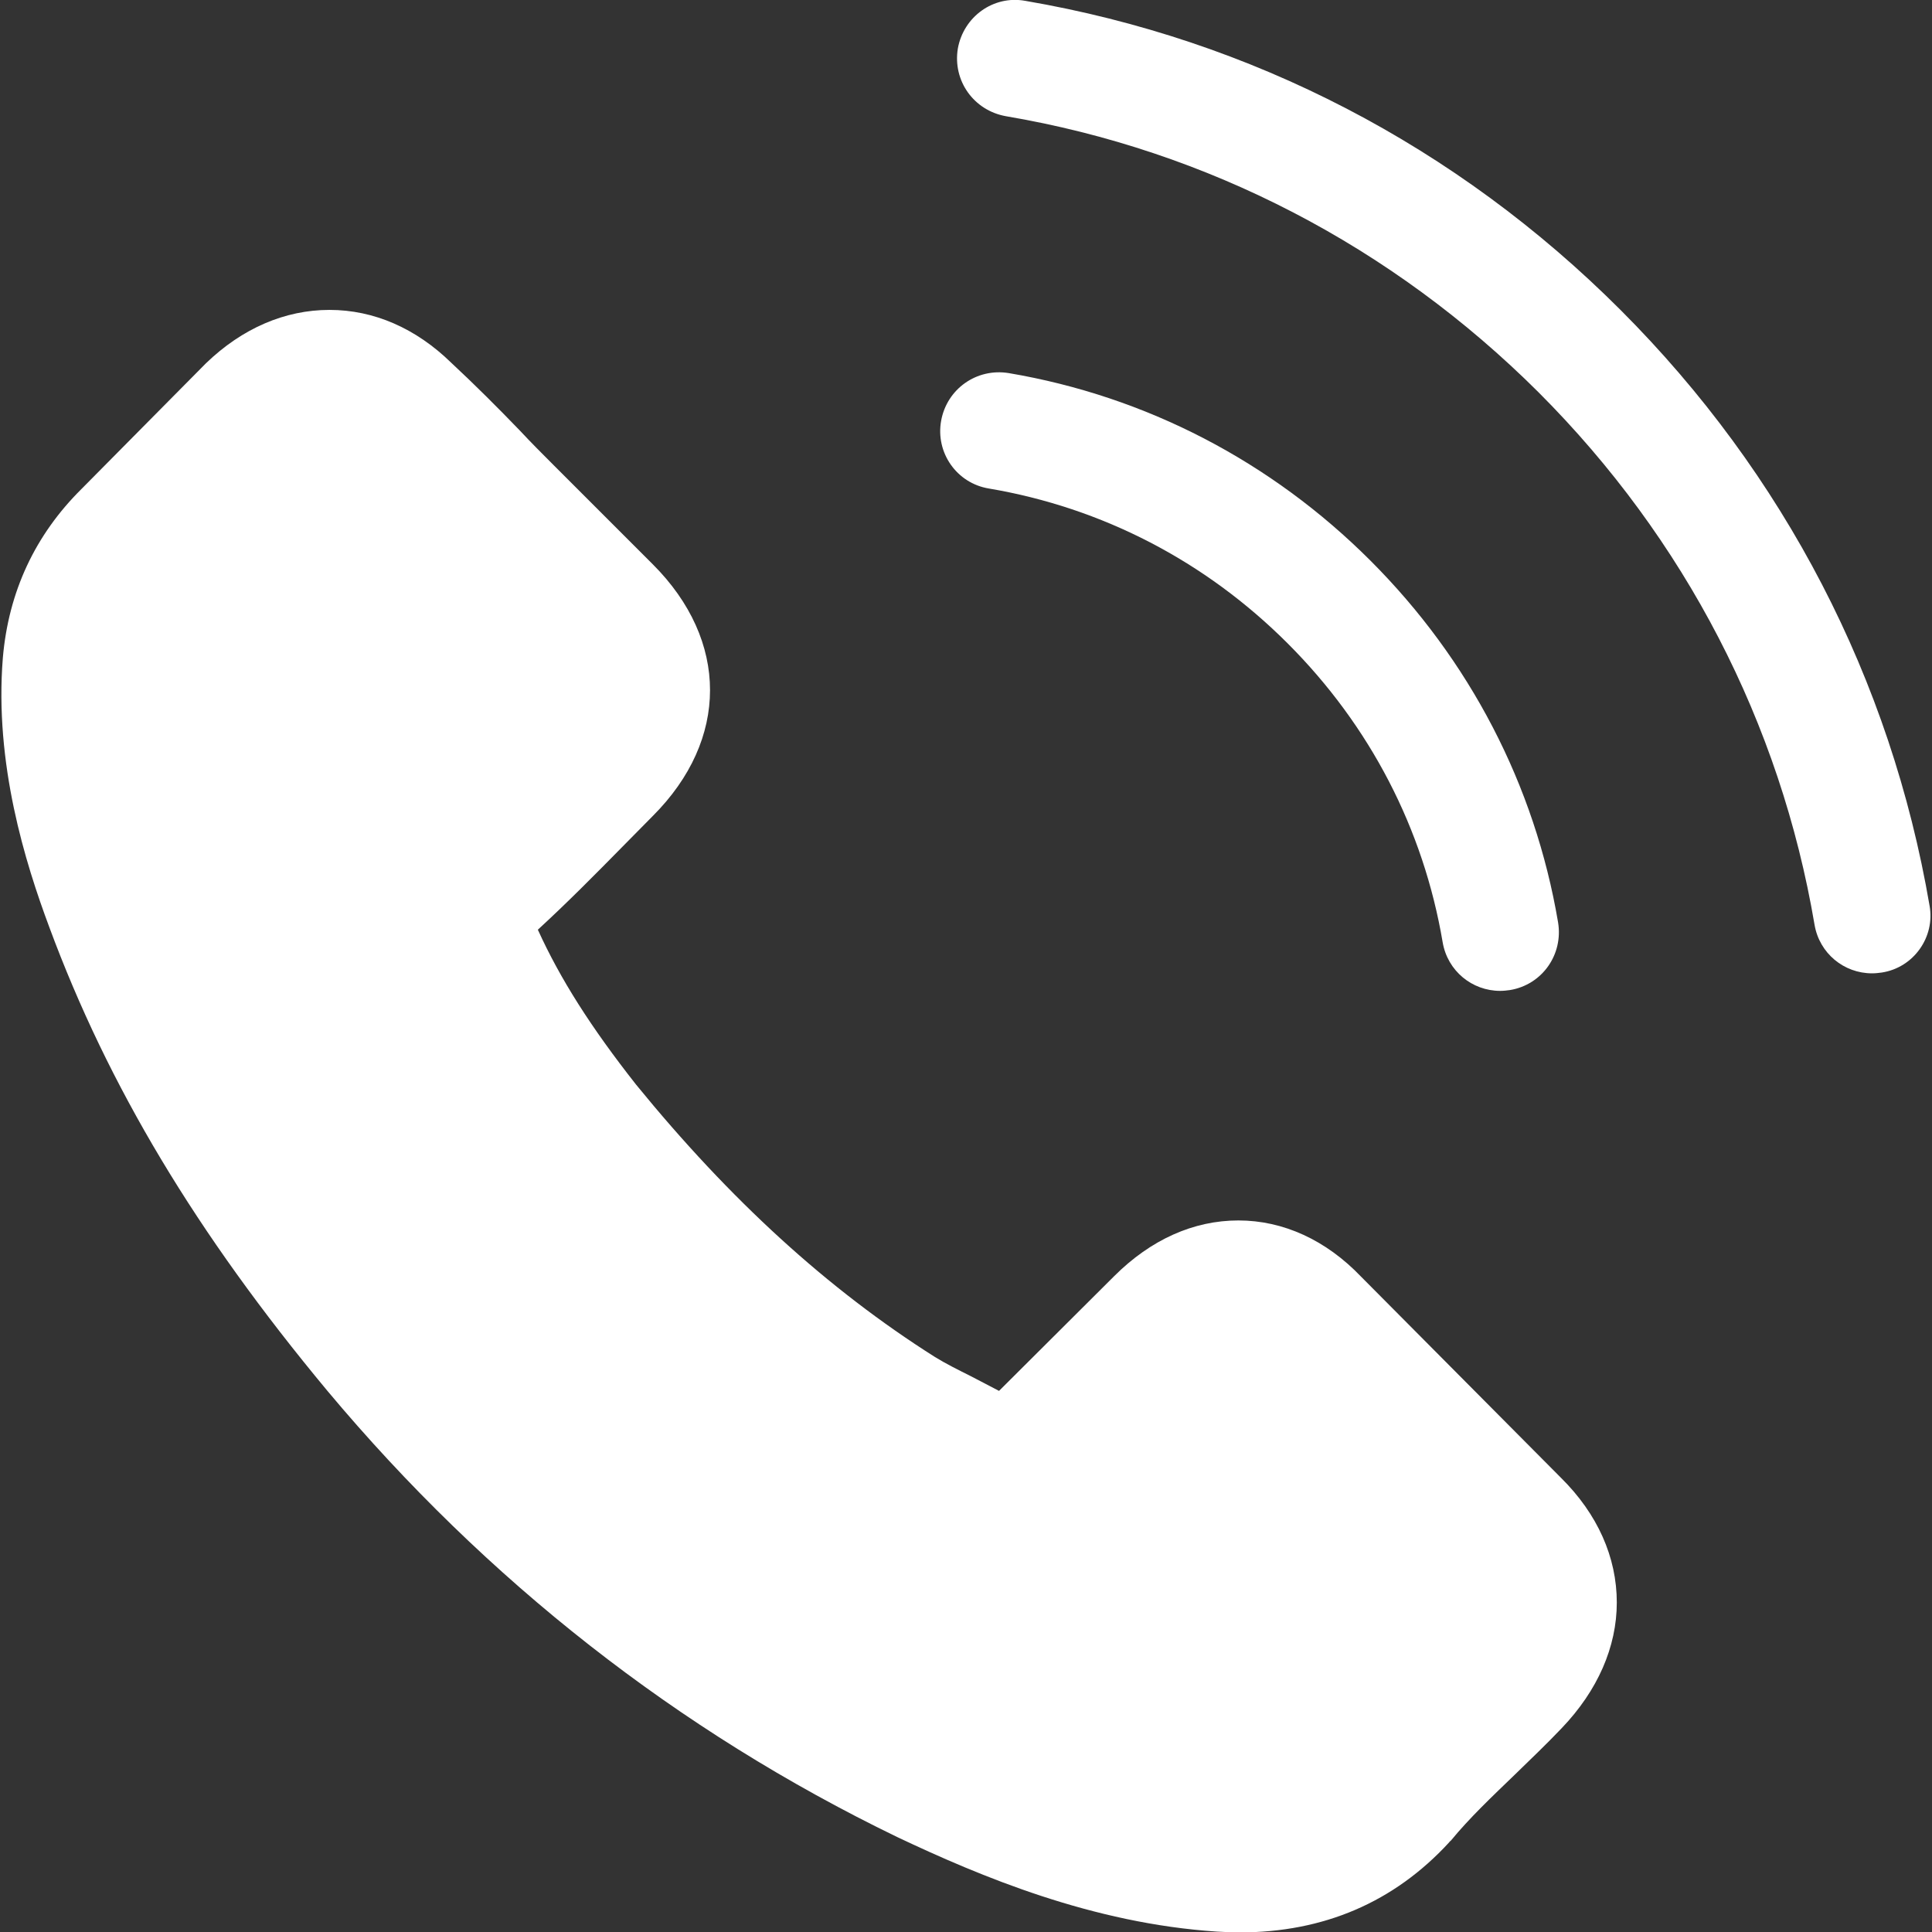
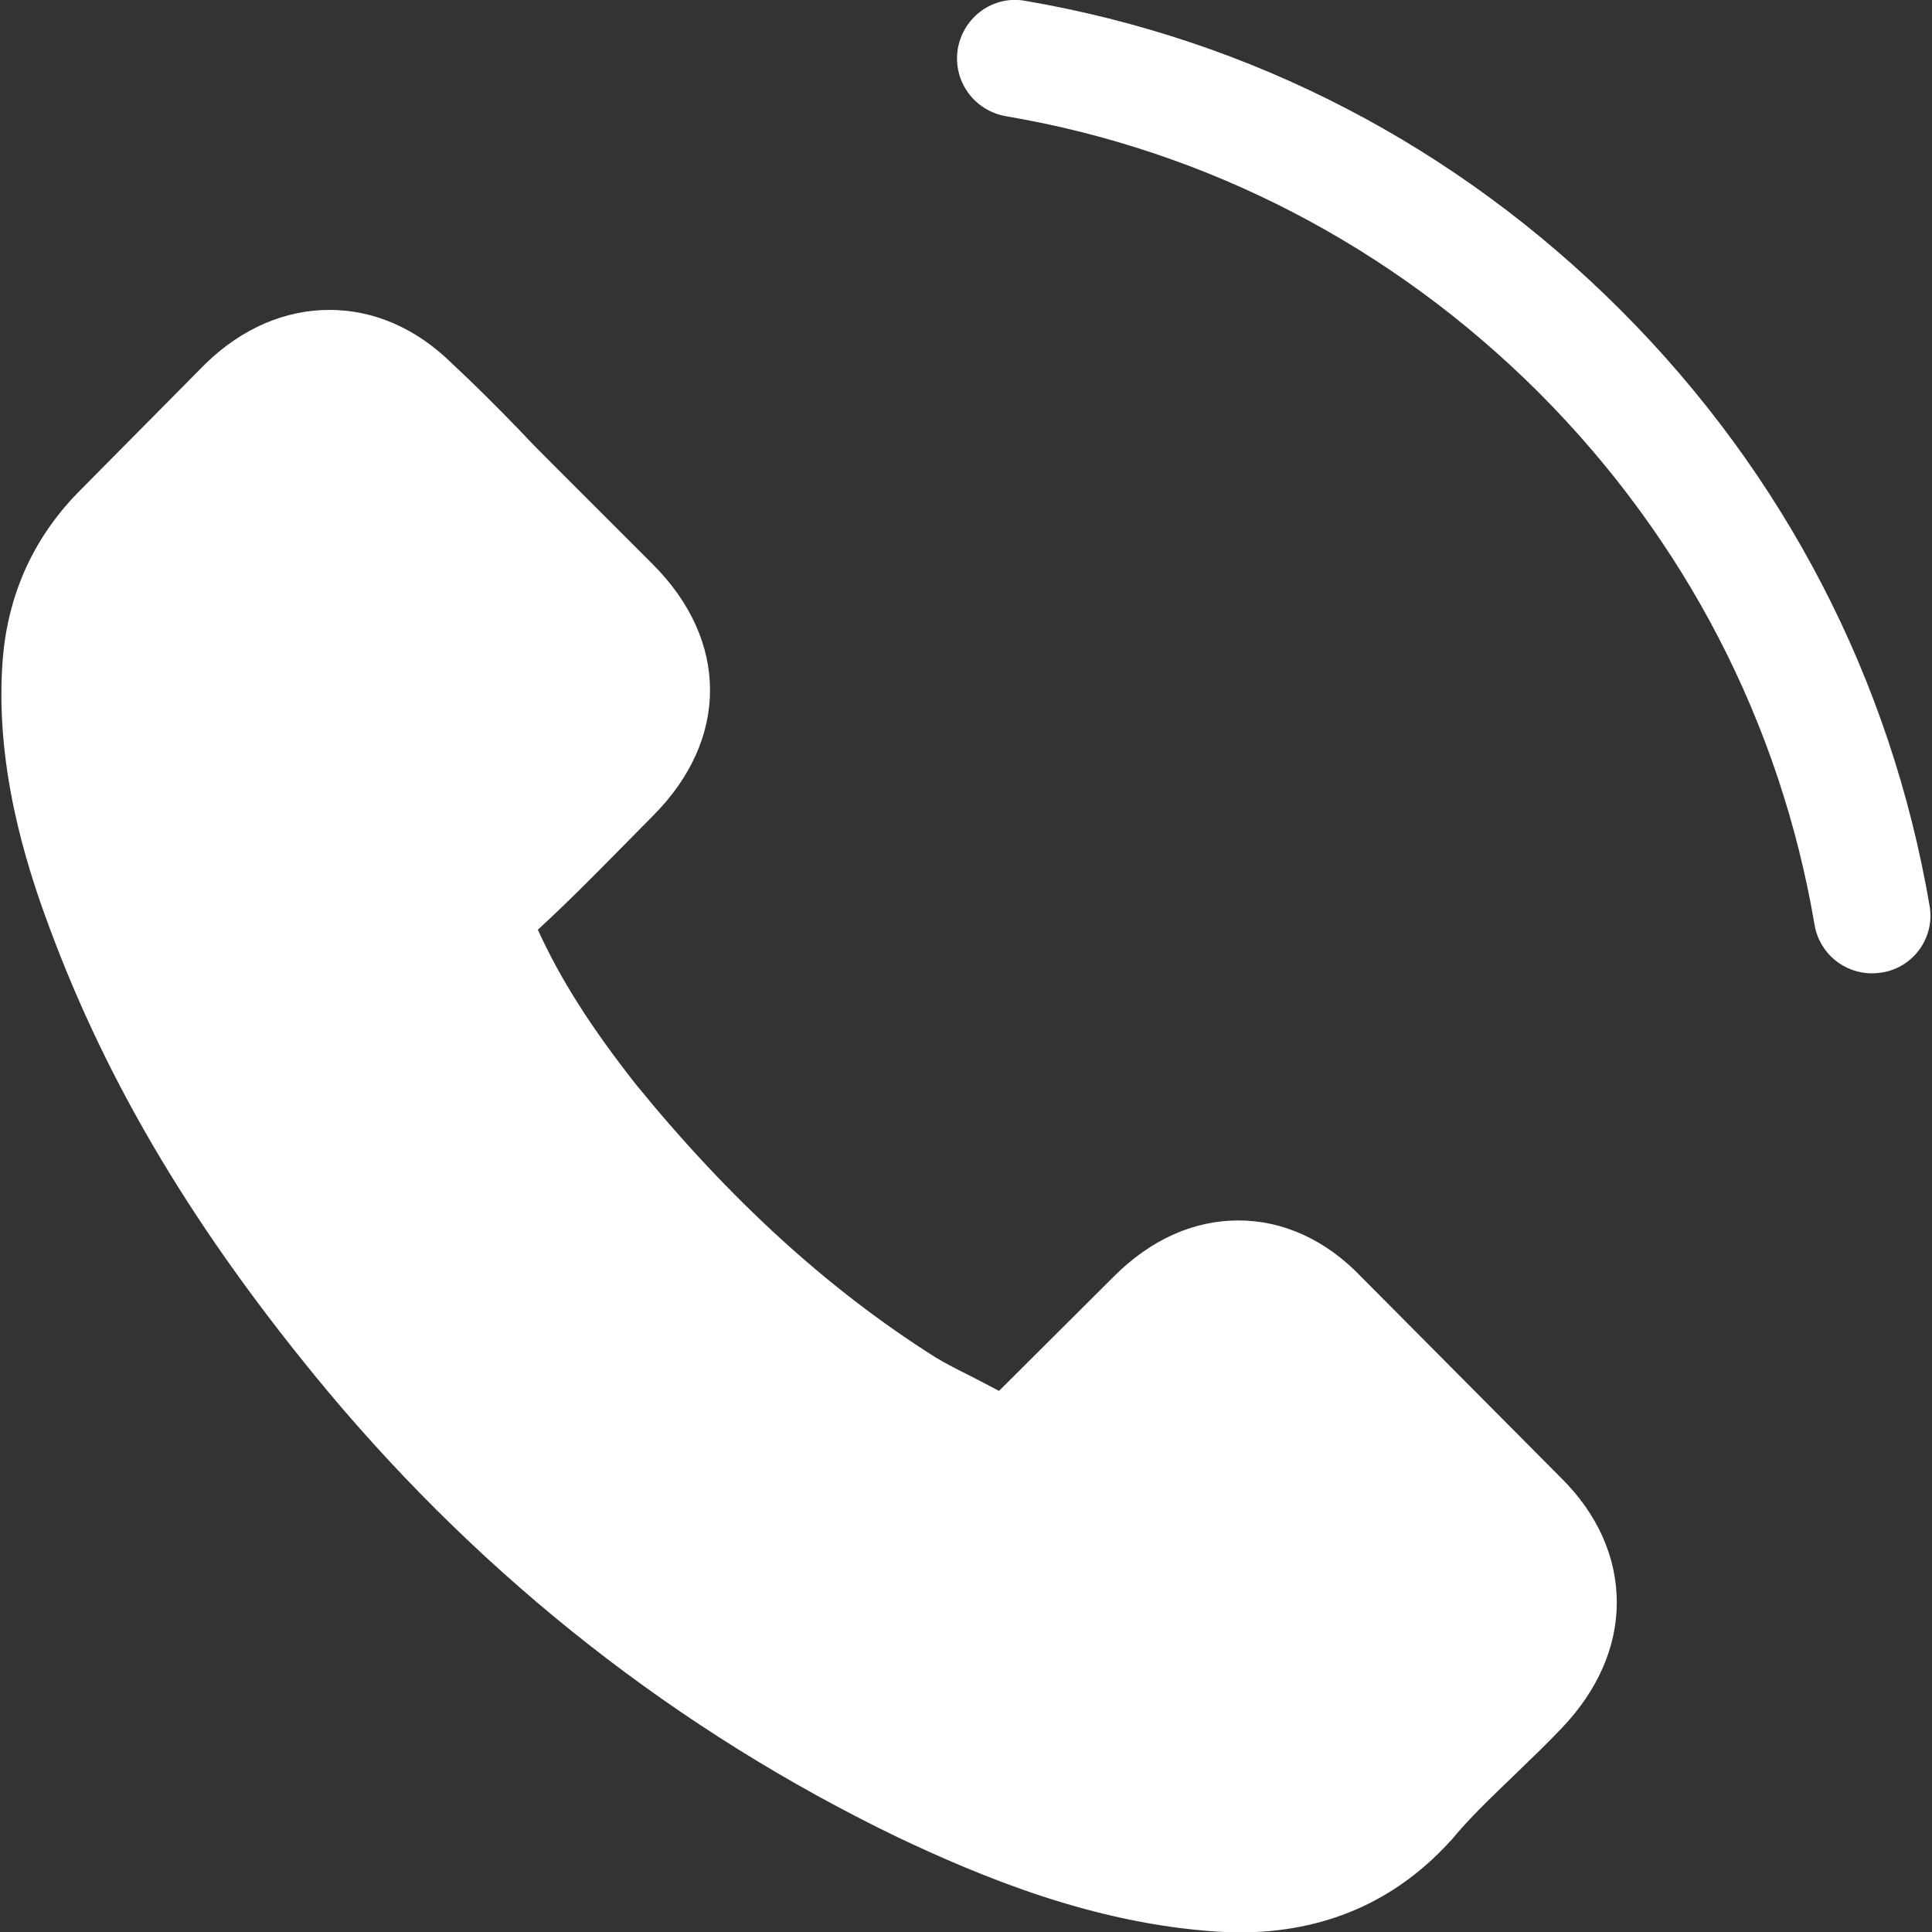
<svg xmlns="http://www.w3.org/2000/svg" version="1.1" id="Capa_1" x="0px" y="0px" viewBox="0 0 473.8 473.8" style="enable-background:new 0 0 473.8 473.8;" xml:space="preserve">
  <rect x="0" y="0" width="473.8" height="473.8" fill="#333333" stroke="none" />
  <style type="text/css">
	.st0{fill:#FFFFFF;}
</style>
  <path class="st0" d="M333.8,313.1c-8.6-9-19.1-13.8-30.1-13.8c-11,0-21.5,4.7-30.5,13.7L245,341.1c-2.3-1.2-4.6-2.4-6.9-3.6  c-3.2-1.6-6.2-3.1-8.8-4.7C202.9,316.1,179,294.2,156,266c-11.1-14.1-18.6-25.9-24.1-38c7.3-6.7,14.1-13.6,20.7-20.3  c2.5-2.5,5-5.1,7.5-7.6c18.7-18.7,18.7-43,0-61.7l-24.3-24.3c-2.8-2.8-5.6-5.6-8.3-8.5c-5.3-5.5-11-11.2-16.8-16.6  C102,80.5,91.7,76,80.8,76s-21.4,4.5-30.3,13.1c-0.1,0.1-0.1,0.1-0.2,0.2l-30.3,30.6C8.6,131.2,2.1,145.1,0.7,161.3  c-2.1,26,5.5,50.3,11.4,66.1c14.4,38.9,36,75,68.2,113.7c39,46.6,86,83.4,139.7,109.4c20.5,9.7,47.9,21.2,78.4,23.2  c1.9,0.1,3.8,0.2,5.6,0.2c20.6,0,37.9-7.4,51.4-22.1c0.1-0.2,0.3-0.3,0.4-0.4c4.6-5.6,10-10.7,15.6-16.1c3.8-3.7,7.8-7.5,11.6-11.5  c8.8-9.2,13.5-19.9,13.5-30.8c0-11.1-4.7-21.7-13.7-30.6L333.8,313.1z" />
-   <path class="st0" d="M242.5,119.8c27.8,4.7,53.1,17.8,73.3,38s33.3,45.5,38,73.3c1.2,7,7.2,11.9,14.1,11.9c0.9,0,1.6-0.1,2.4-0.2  c7.9-1.3,13.1-8.7,11.8-16.6c-5.7-33.7-21.7-64.4-46-88.7c-24.3-24.3-55-40.3-88.7-46c-7.9-1.3-15.2,3.9-16.6,11.7  S234.6,118.5,242.5,119.8z" />
  <path class="st0" d="M473.2,222.1c-9.5-55.5-35.6-105.9-75.8-146.1S306.9,9.7,251.4,0.2c-7.8-1.4-15.1,3.9-16.5,11.7  c-1.3,7.9,3.9,15.2,11.8,16.6c49.5,8.4,94.7,31.9,130.6,67.7c35.9,35.9,59.3,81.1,67.7,130.6c1.2,7,7.2,11.9,14.1,11.9  c0.9,0,1.6-0.1,2.4-0.2C469.3,237.3,474.6,229.8,473.2,222.1z" />
</svg>